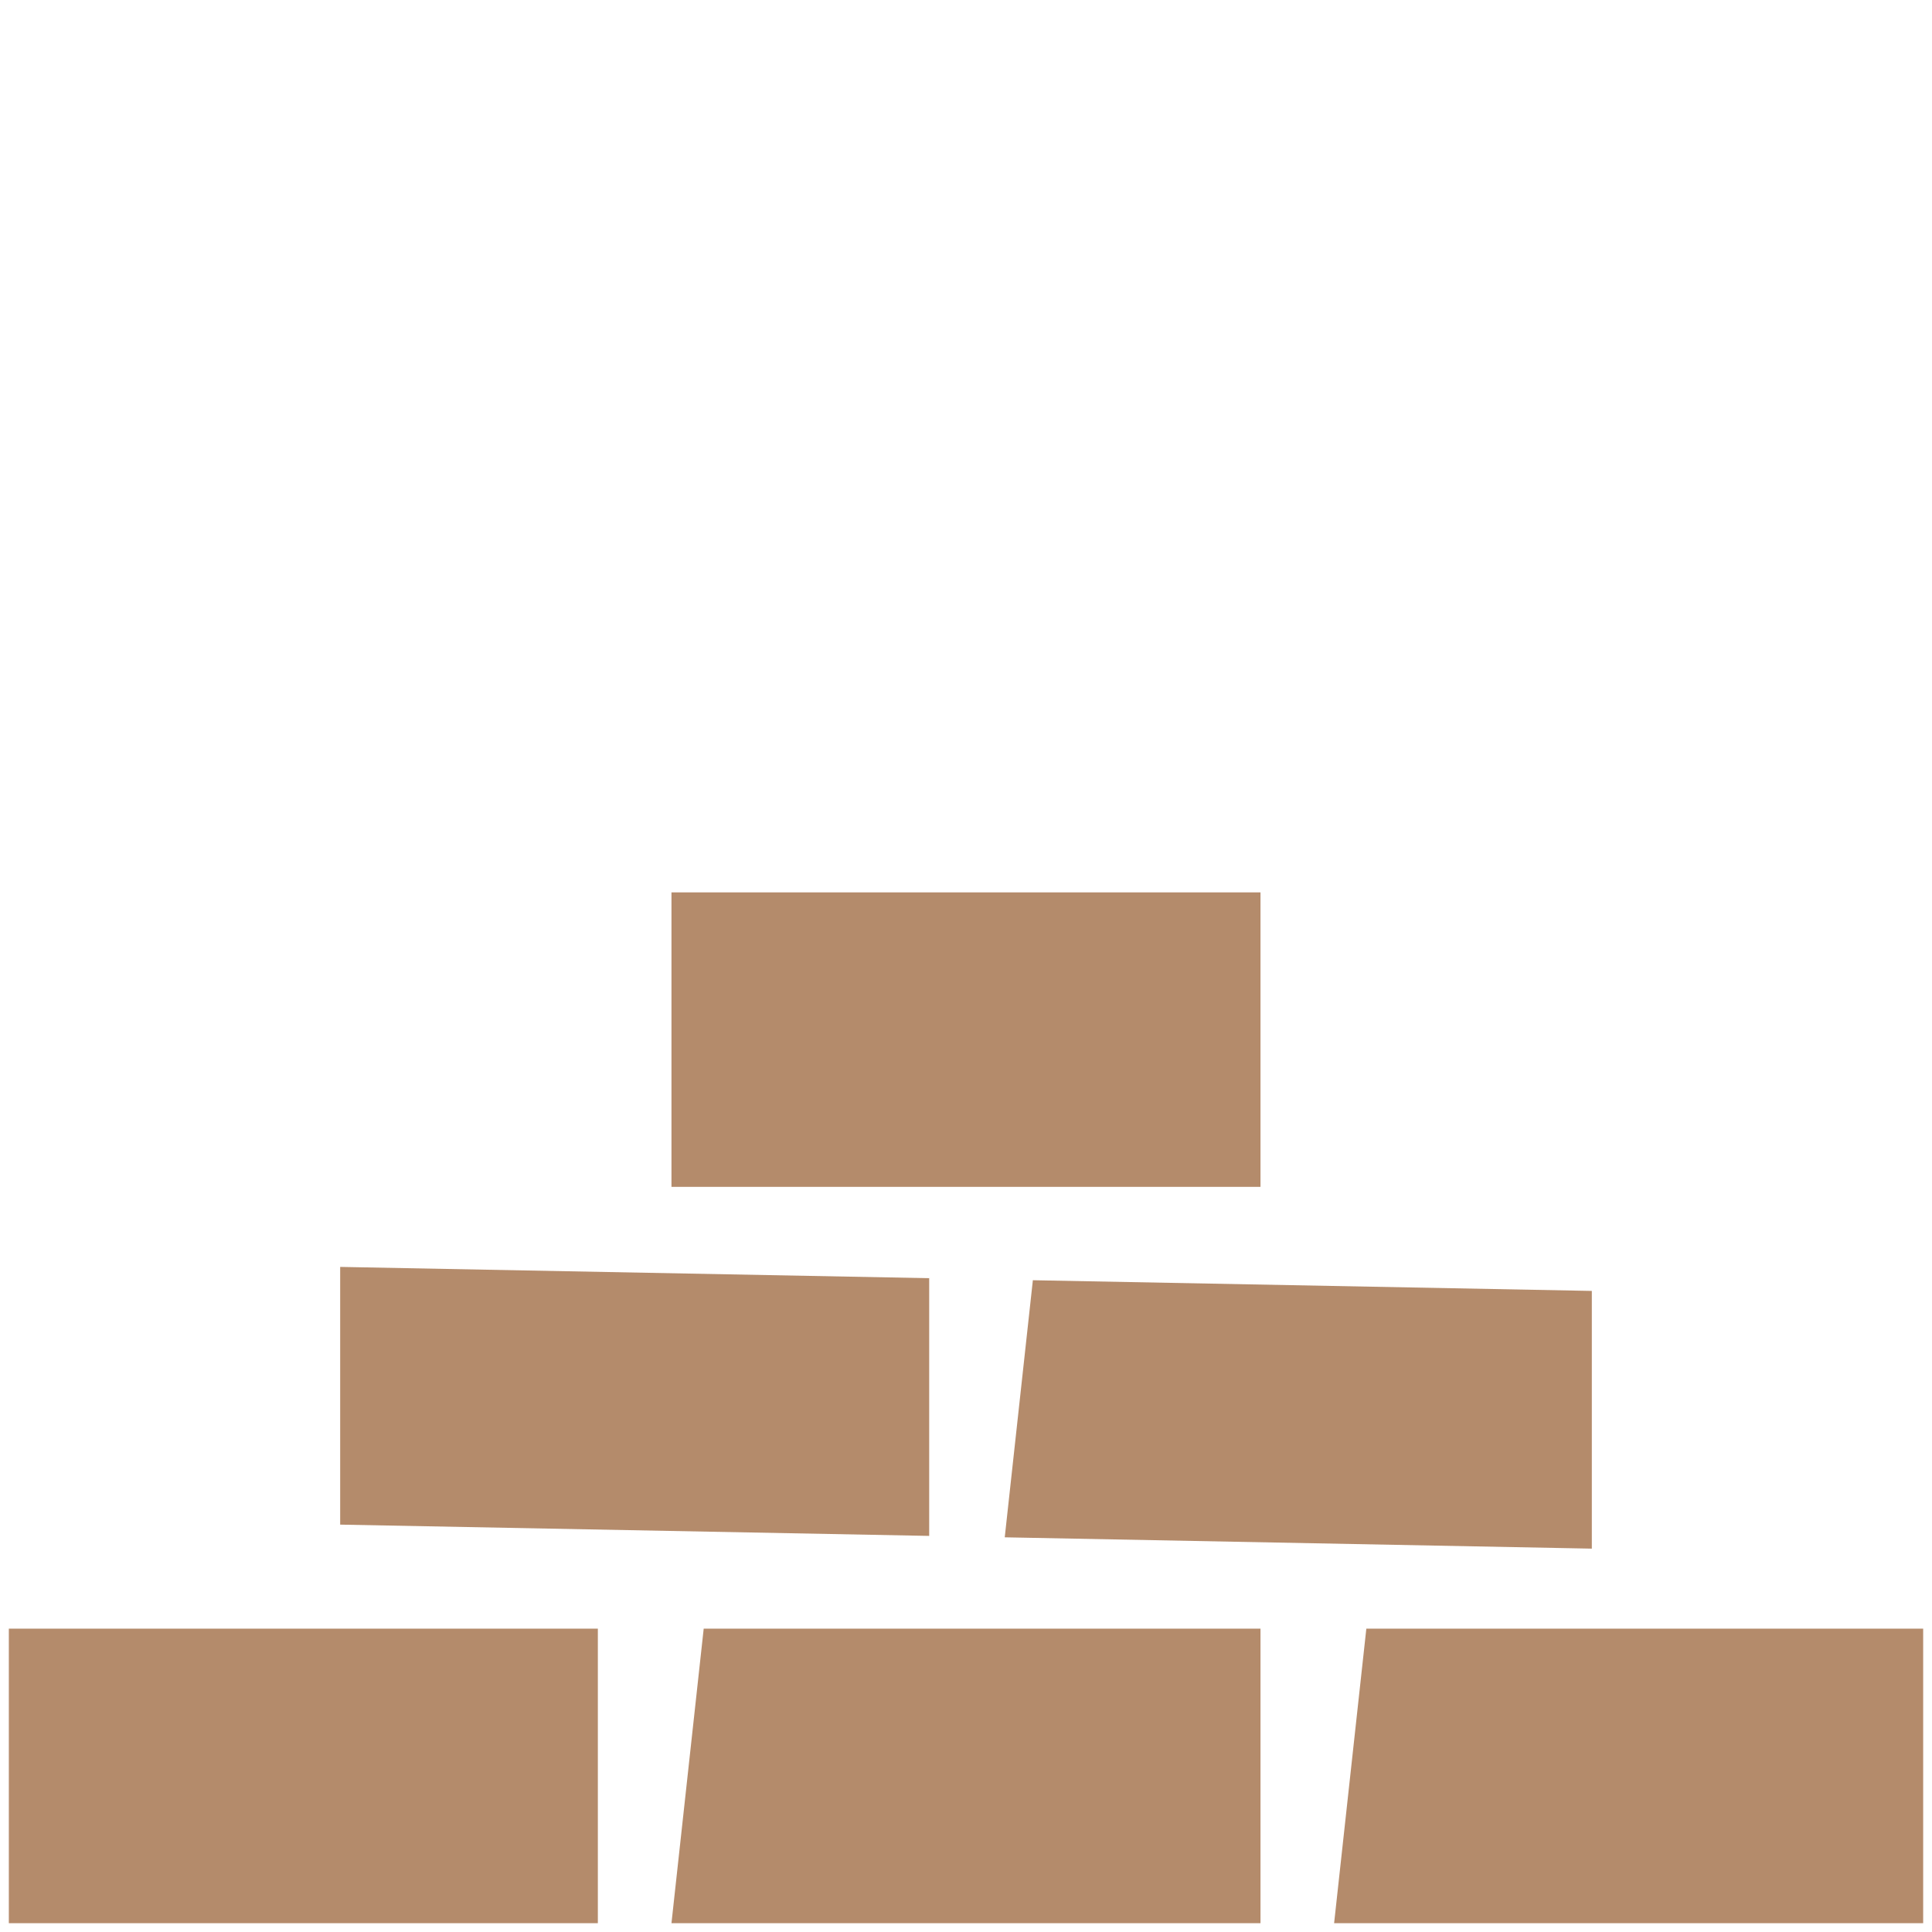
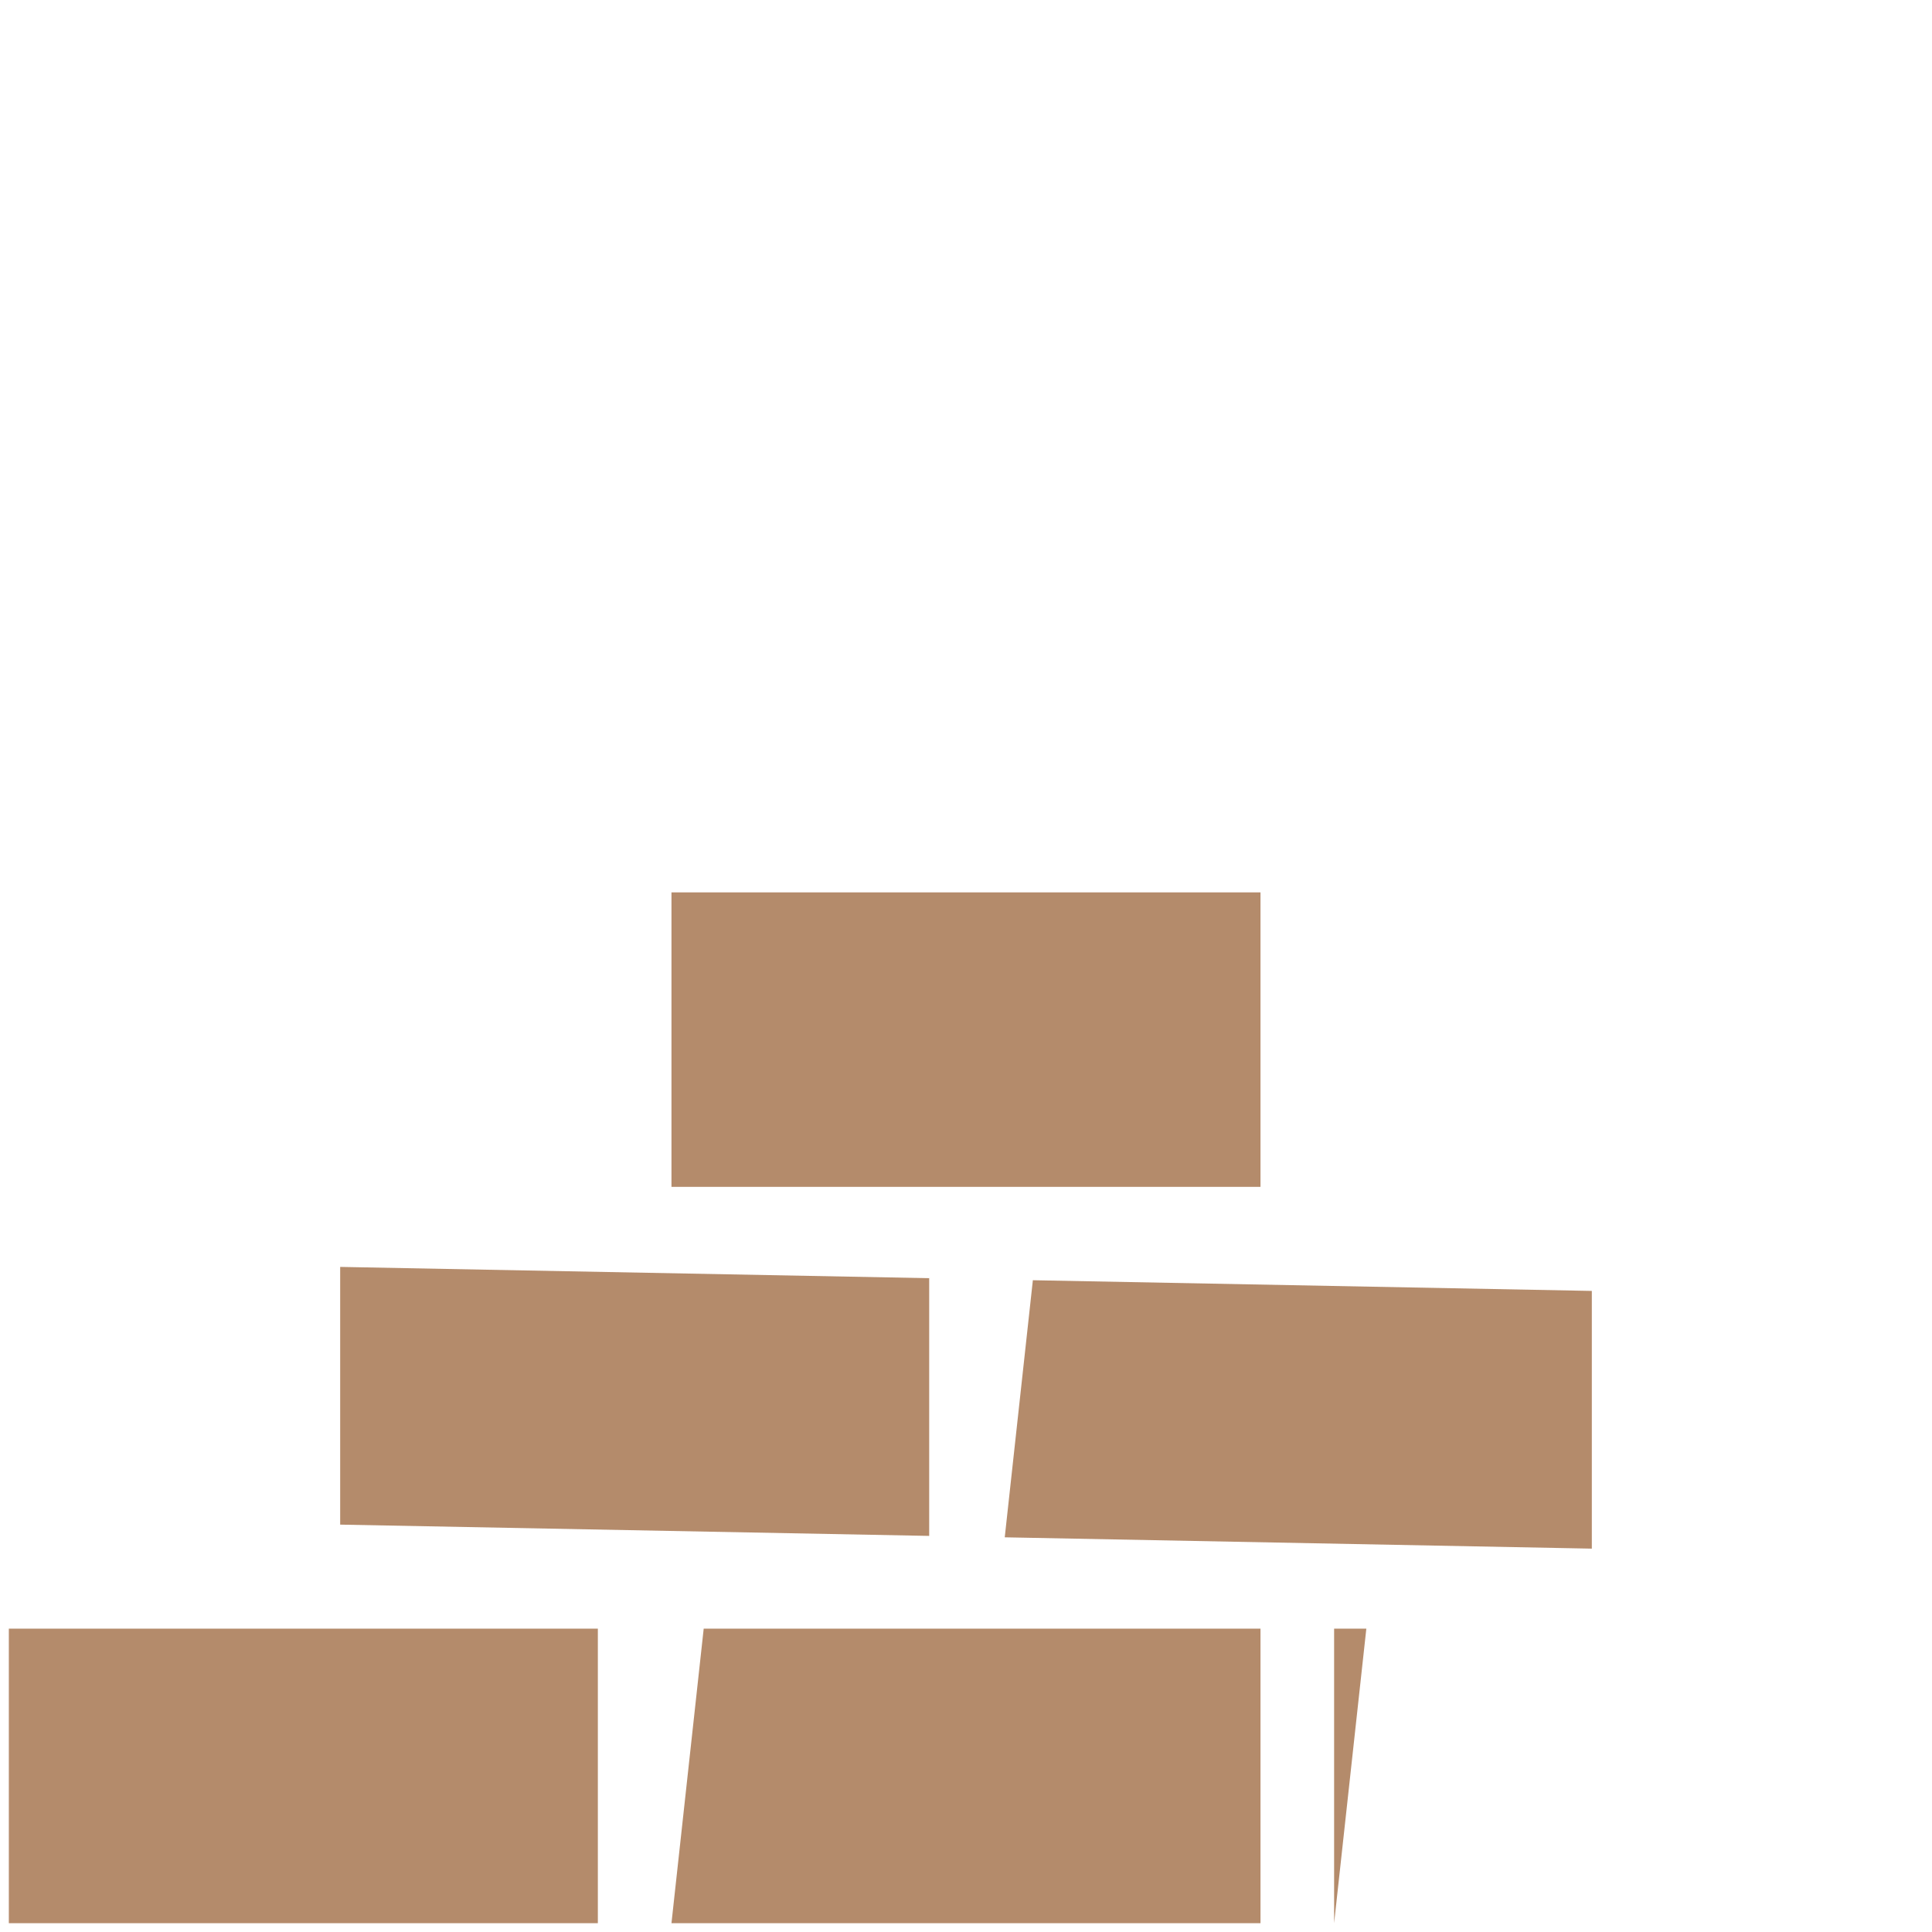
<svg xmlns="http://www.w3.org/2000/svg" width="56" height="56" viewBox="0 0 56 56" fill="none">
-   <path d="M19.463 25.866V34.402H36.536V25.866H19.463ZM9.86 36.722V44.192L26.933 44.519V37.049L9.86 36.722ZM29.938 37.108L29.123 44.56L46.14 44.888V37.418L29.938 37.108ZM0.256 47.207V55.744H17.329V47.207H0.256ZM20.397 47.207L19.463 55.744H36.536V47.207H20.397ZM39.604 47.207L38.67 55.744H55.744V47.207H39.604Z" fill="#B48B6B" />
+   <path d="M19.463 25.866V34.402H36.536V25.866H19.463ZM9.86 36.722V44.192L26.933 44.519V37.049L9.86 36.722ZM29.938 37.108L29.123 44.56L46.14 44.888V37.418L29.938 37.108ZM0.256 47.207V55.744H17.329V47.207H0.256ZM20.397 47.207L19.463 55.744H36.536V47.207H20.397ZM39.604 47.207L38.67 55.744V47.207H39.604Z" fill="#B48B6B" />
</svg>